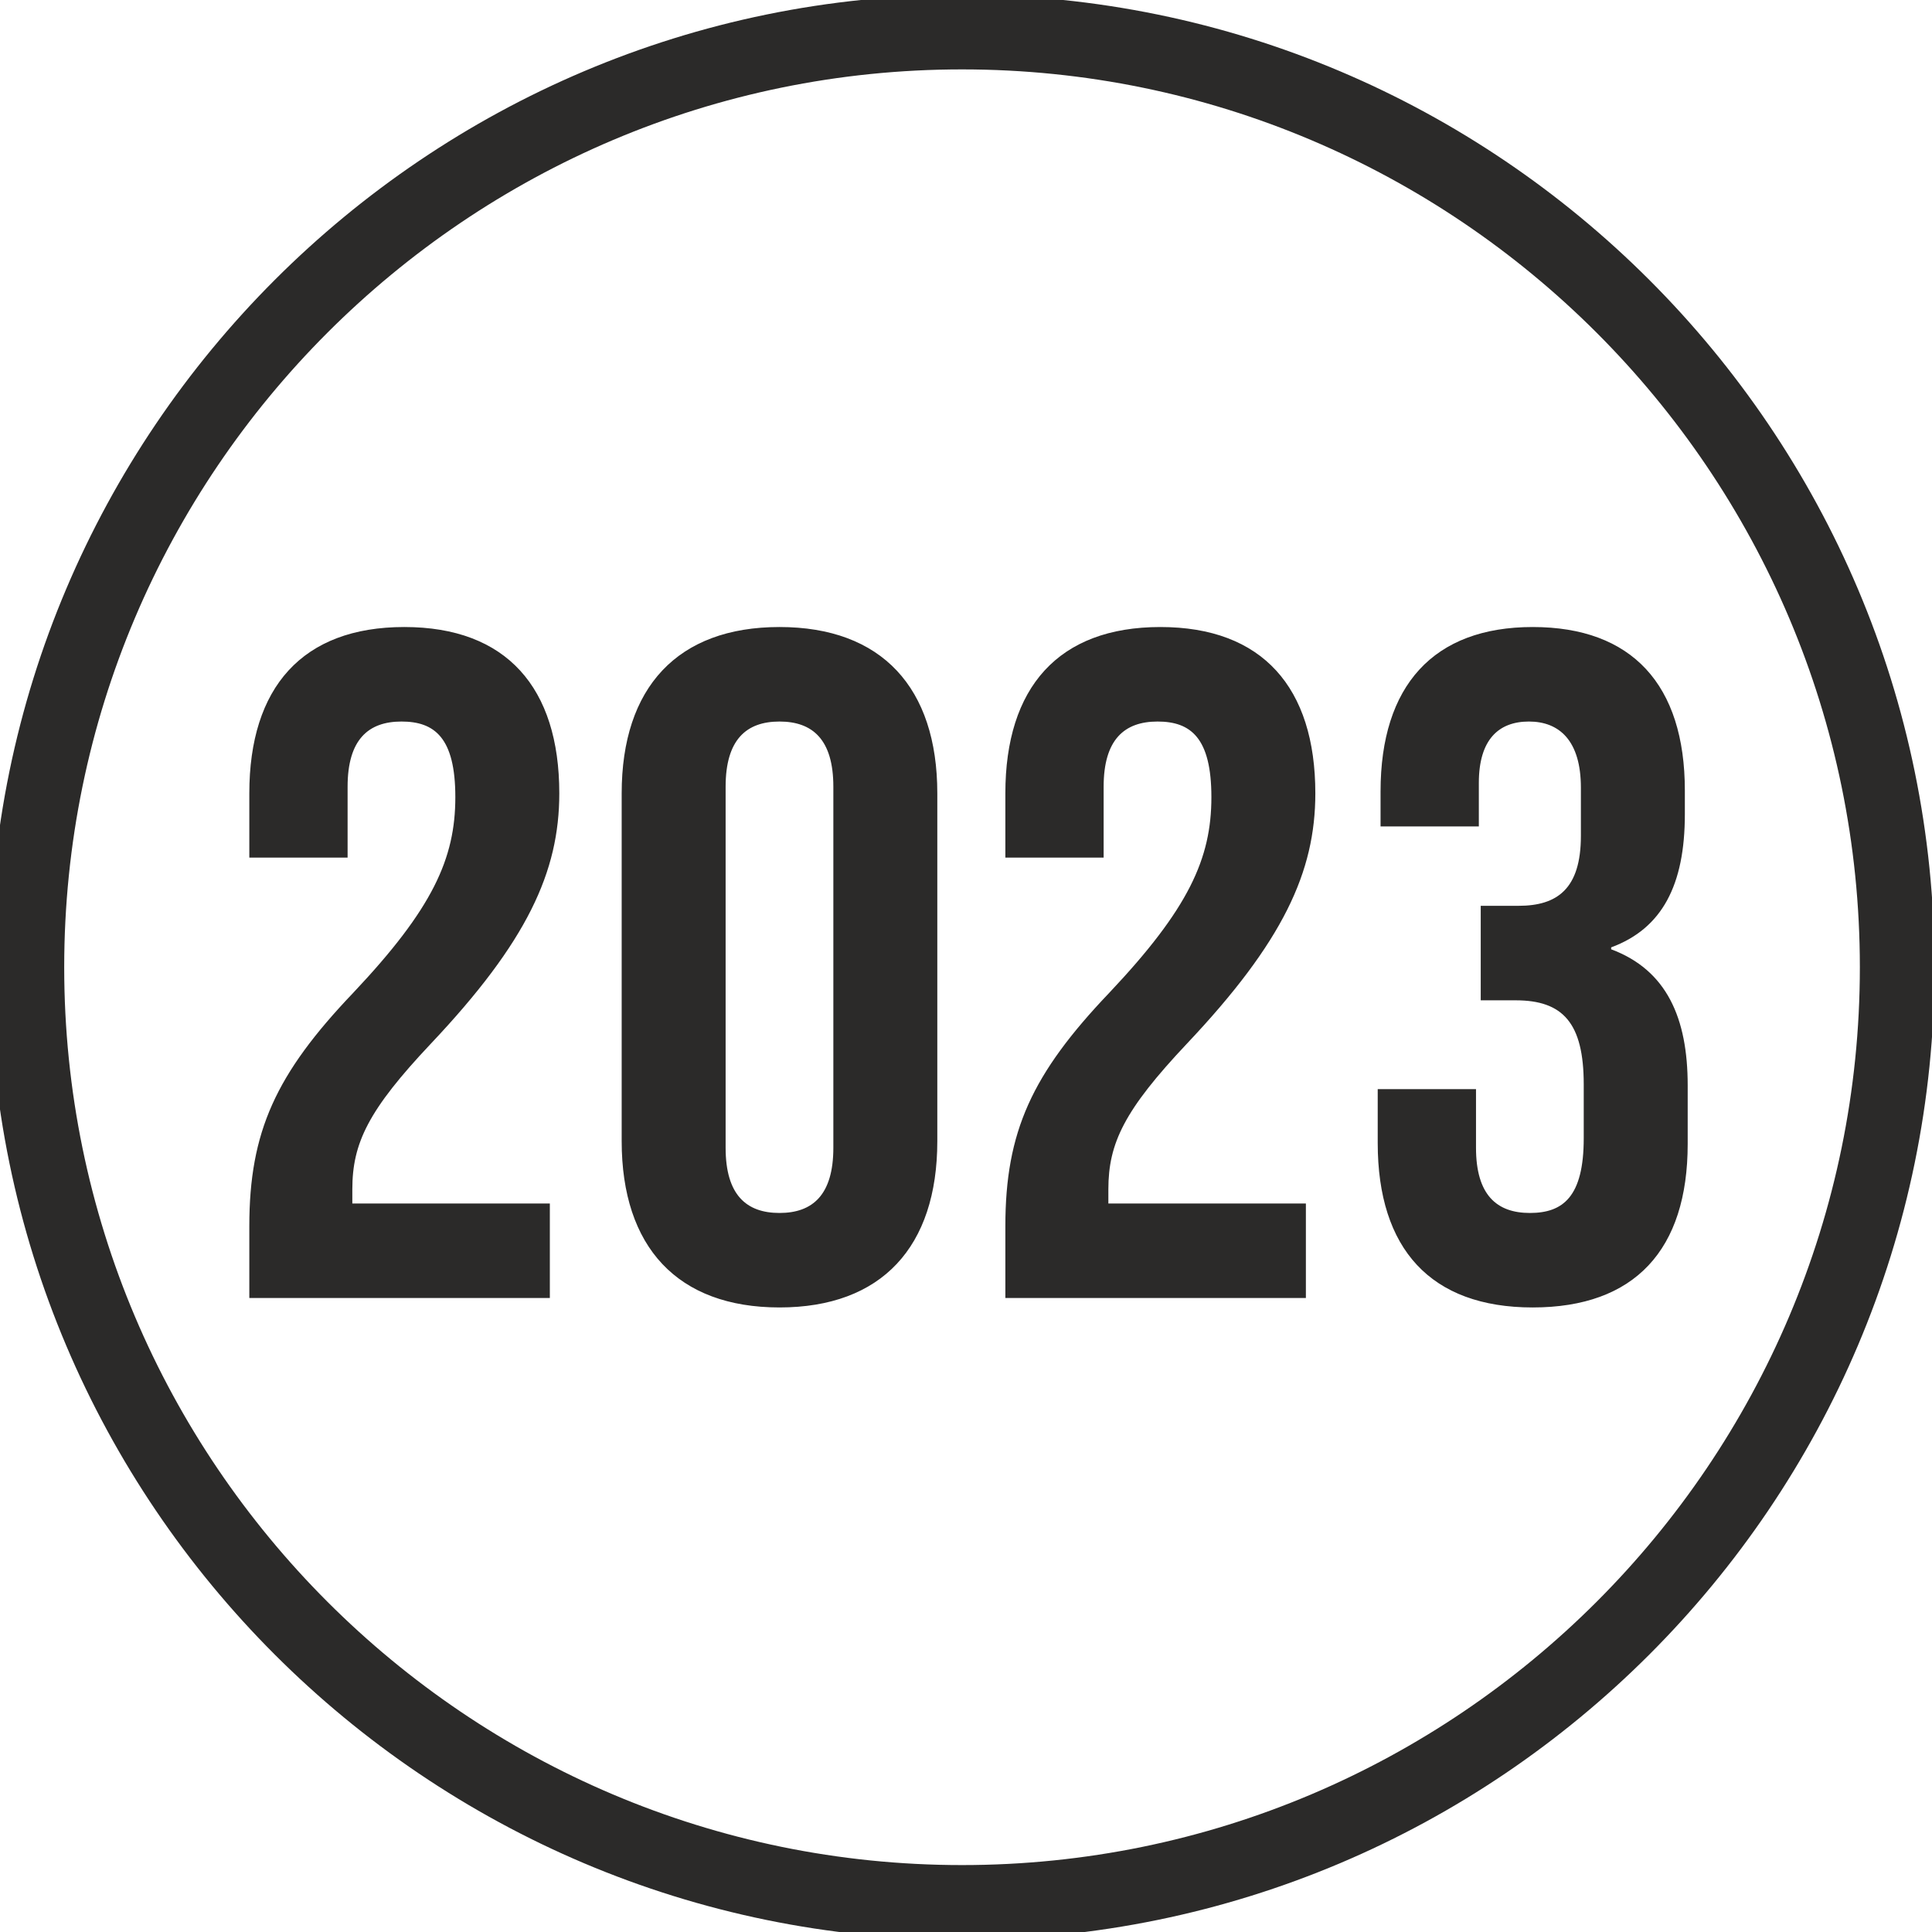
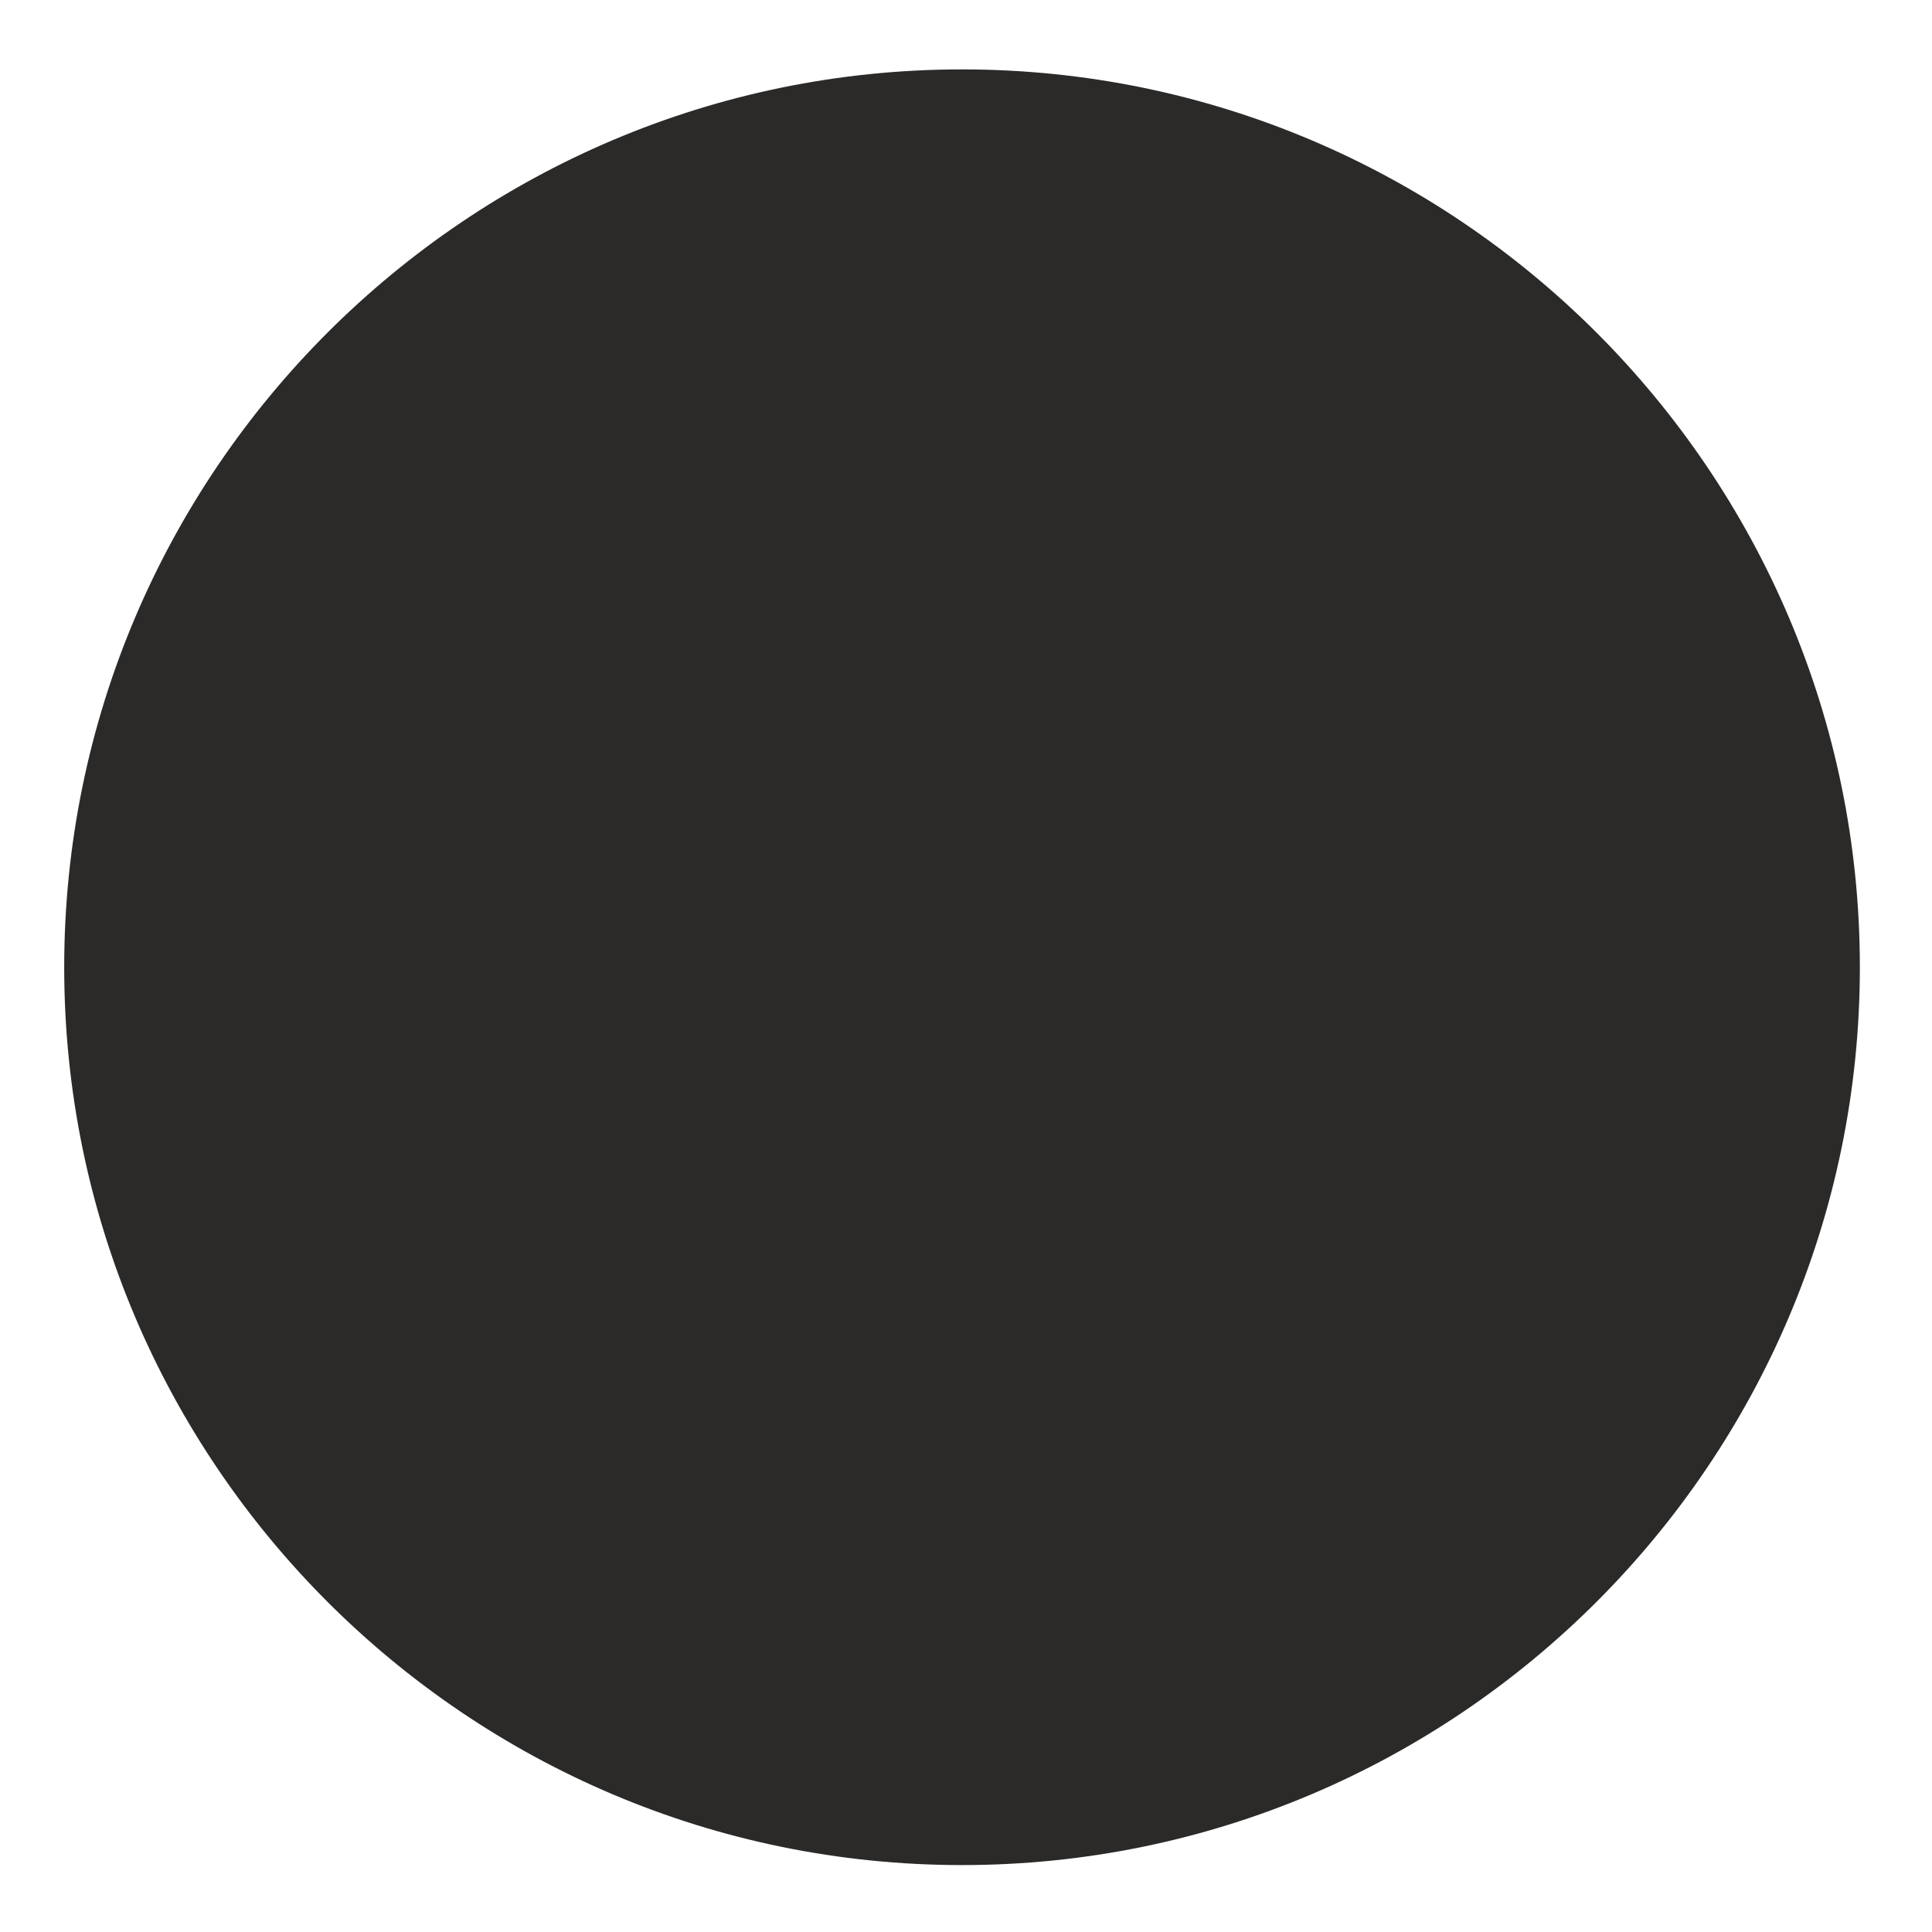
<svg xmlns="http://www.w3.org/2000/svg" xml:space="preserve" width="30mm" height="30mm" version="1.1" style="shape-rendering:geometricPrecision; text-rendering:geometricPrecision; image-rendering:optimizeQuality; fill-rule:evenodd; clip-rule:evenodd" viewBox="0 0 3000 3000">
  <defs>
    <style type="text/css">
   
    .fil0 {fill:#2B2A29;fill-rule:nonzero}
   
  </style>
  </defs>
  <g id="Warstwa_x0020_1">
    <g id="_2139022088336">
-       <path class="fil0" d="M2379.98 2030.21c158.47,0 240.66,-89.5 240.66,-253.86l0 -90.98c0,-104.21 -32.28,-179.03 -118.85,-211.31l0 -2.97c79.24,-29.31 114.44,-96.83 114.44,-206.86l0 -36.73c0,-164.36 -82.16,-253.86 -236.25,-253.86 -154.09,0 -236.26,90.98 -236.26,255.34l0 54.3 152.61 0 0 -67.49c0,-67.52 30.84,-95.39 77.79,-95.39 46.96,0 80.68,29.35 80.68,102.73l0 74.82c0,82.2 -36.69,108.59 -96.83,108.59l-58.71 0 0 146.75 54.3 0c73.37,0 105.65,35.21 105.65,130.6l0 83.64c0,90.99 -32.28,115.96 -83.64,115.96 -51.37,0 -83.64,-27.9 -83.64,-101.28l0 -90.98 -152.62 0 0 83.64c0,164.36 82.17,255.34 240.67,255.34zm-818.87 -14.67l466.66 0 0 -146.76 -306.71 0 0 -22.01c0,-71.9 24.98,-123.26 121.81,-225.99 149.69,-158.47 199.57,-267.05 199.57,-388.87 0,-164.36 -82.16,-258.27 -240.66,-258.27 -158.47,0 -240.67,93.91 -240.67,258.27l0 99.8 152.61 0 0 -110.06c0,-73.38 32.32,-101.25 83.68,-101.25 51.33,0 83.64,24.94 83.64,117.4 0,95.36 -35.24,173.15 -158.5,303.74 -120.33,126.19 -161.43,215.73 -161.43,362.48l0 111.52zm-350.7 -132.05c-51.36,0 -83.67,-27.9 -83.67,-101.28l0 -560.56c0,-73.38 32.31,-101.25 83.67,-101.25 51.33,0 83.61,27.87 83.61,101.25l0 560.56c0,73.38 -32.28,101.28 -83.61,101.28zm0 146.72c158.47,0 245.04,-93.91 245.04,-258.27l0 -540.03c0,-164.36 -86.57,-258.27 -245.04,-258.27 -158.5,0 -245.07,93.91 -245.07,258.27l0 540.03c0,164.36 86.57,258.27 245.07,258.27zm-823.27 -14.67l466.65 0 0 -146.76 -306.7 0 0 -22.01c0,-71.9 24.94,-123.26 121.81,-225.99 149.68,-158.47 199.57,-267.05 199.57,-388.87 0,-164.36 -82.17,-258.27 -240.67,-258.27 -158.5,0 -240.66,93.91 -240.66,258.27l0 99.8 152.61 0 0 -110.06c0,-73.38 32.28,-101.25 83.64,-101.25 51.37,0 83.65,24.94 83.65,117.4 0,95.36 -35.21,173.15 -158.47,303.74 -120.37,126.19 -161.43,215.73 -161.43,362.48l0 111.52z" />
-       <path class="fil0" d="M1493.84 3011.97c-832.63,0 -1509.96,-677.4 -1509.96,-1510.03 0,-832.59 677.33,-1510.06 1509.96,-1510.06 832.63,0 1510.03,677.47 1510.03,1510.06 0,832.63 -677.44,1510.03 -1510.03,1510.03zm0 -2904.21c-768.74,0 -1394.14,625.44 -1394.14,1394.18 0,768.74 625.4,1394.14 1394.14,1394.14 768.74,0 1394.14,-625.4 1394.14,-1394.14 0,-768.74 -625.4,-1394.18 -1394.14,-1394.18z" />
+       <path class="fil0" d="M1493.84 3011.97zm0 -2904.21c-768.74,0 -1394.14,625.44 -1394.14,1394.18 0,768.74 625.4,1394.14 1394.14,1394.14 768.74,0 1394.14,-625.4 1394.14,-1394.14 0,-768.74 -625.4,-1394.18 -1394.14,-1394.18z" />
    </g>
  </g>
</svg>